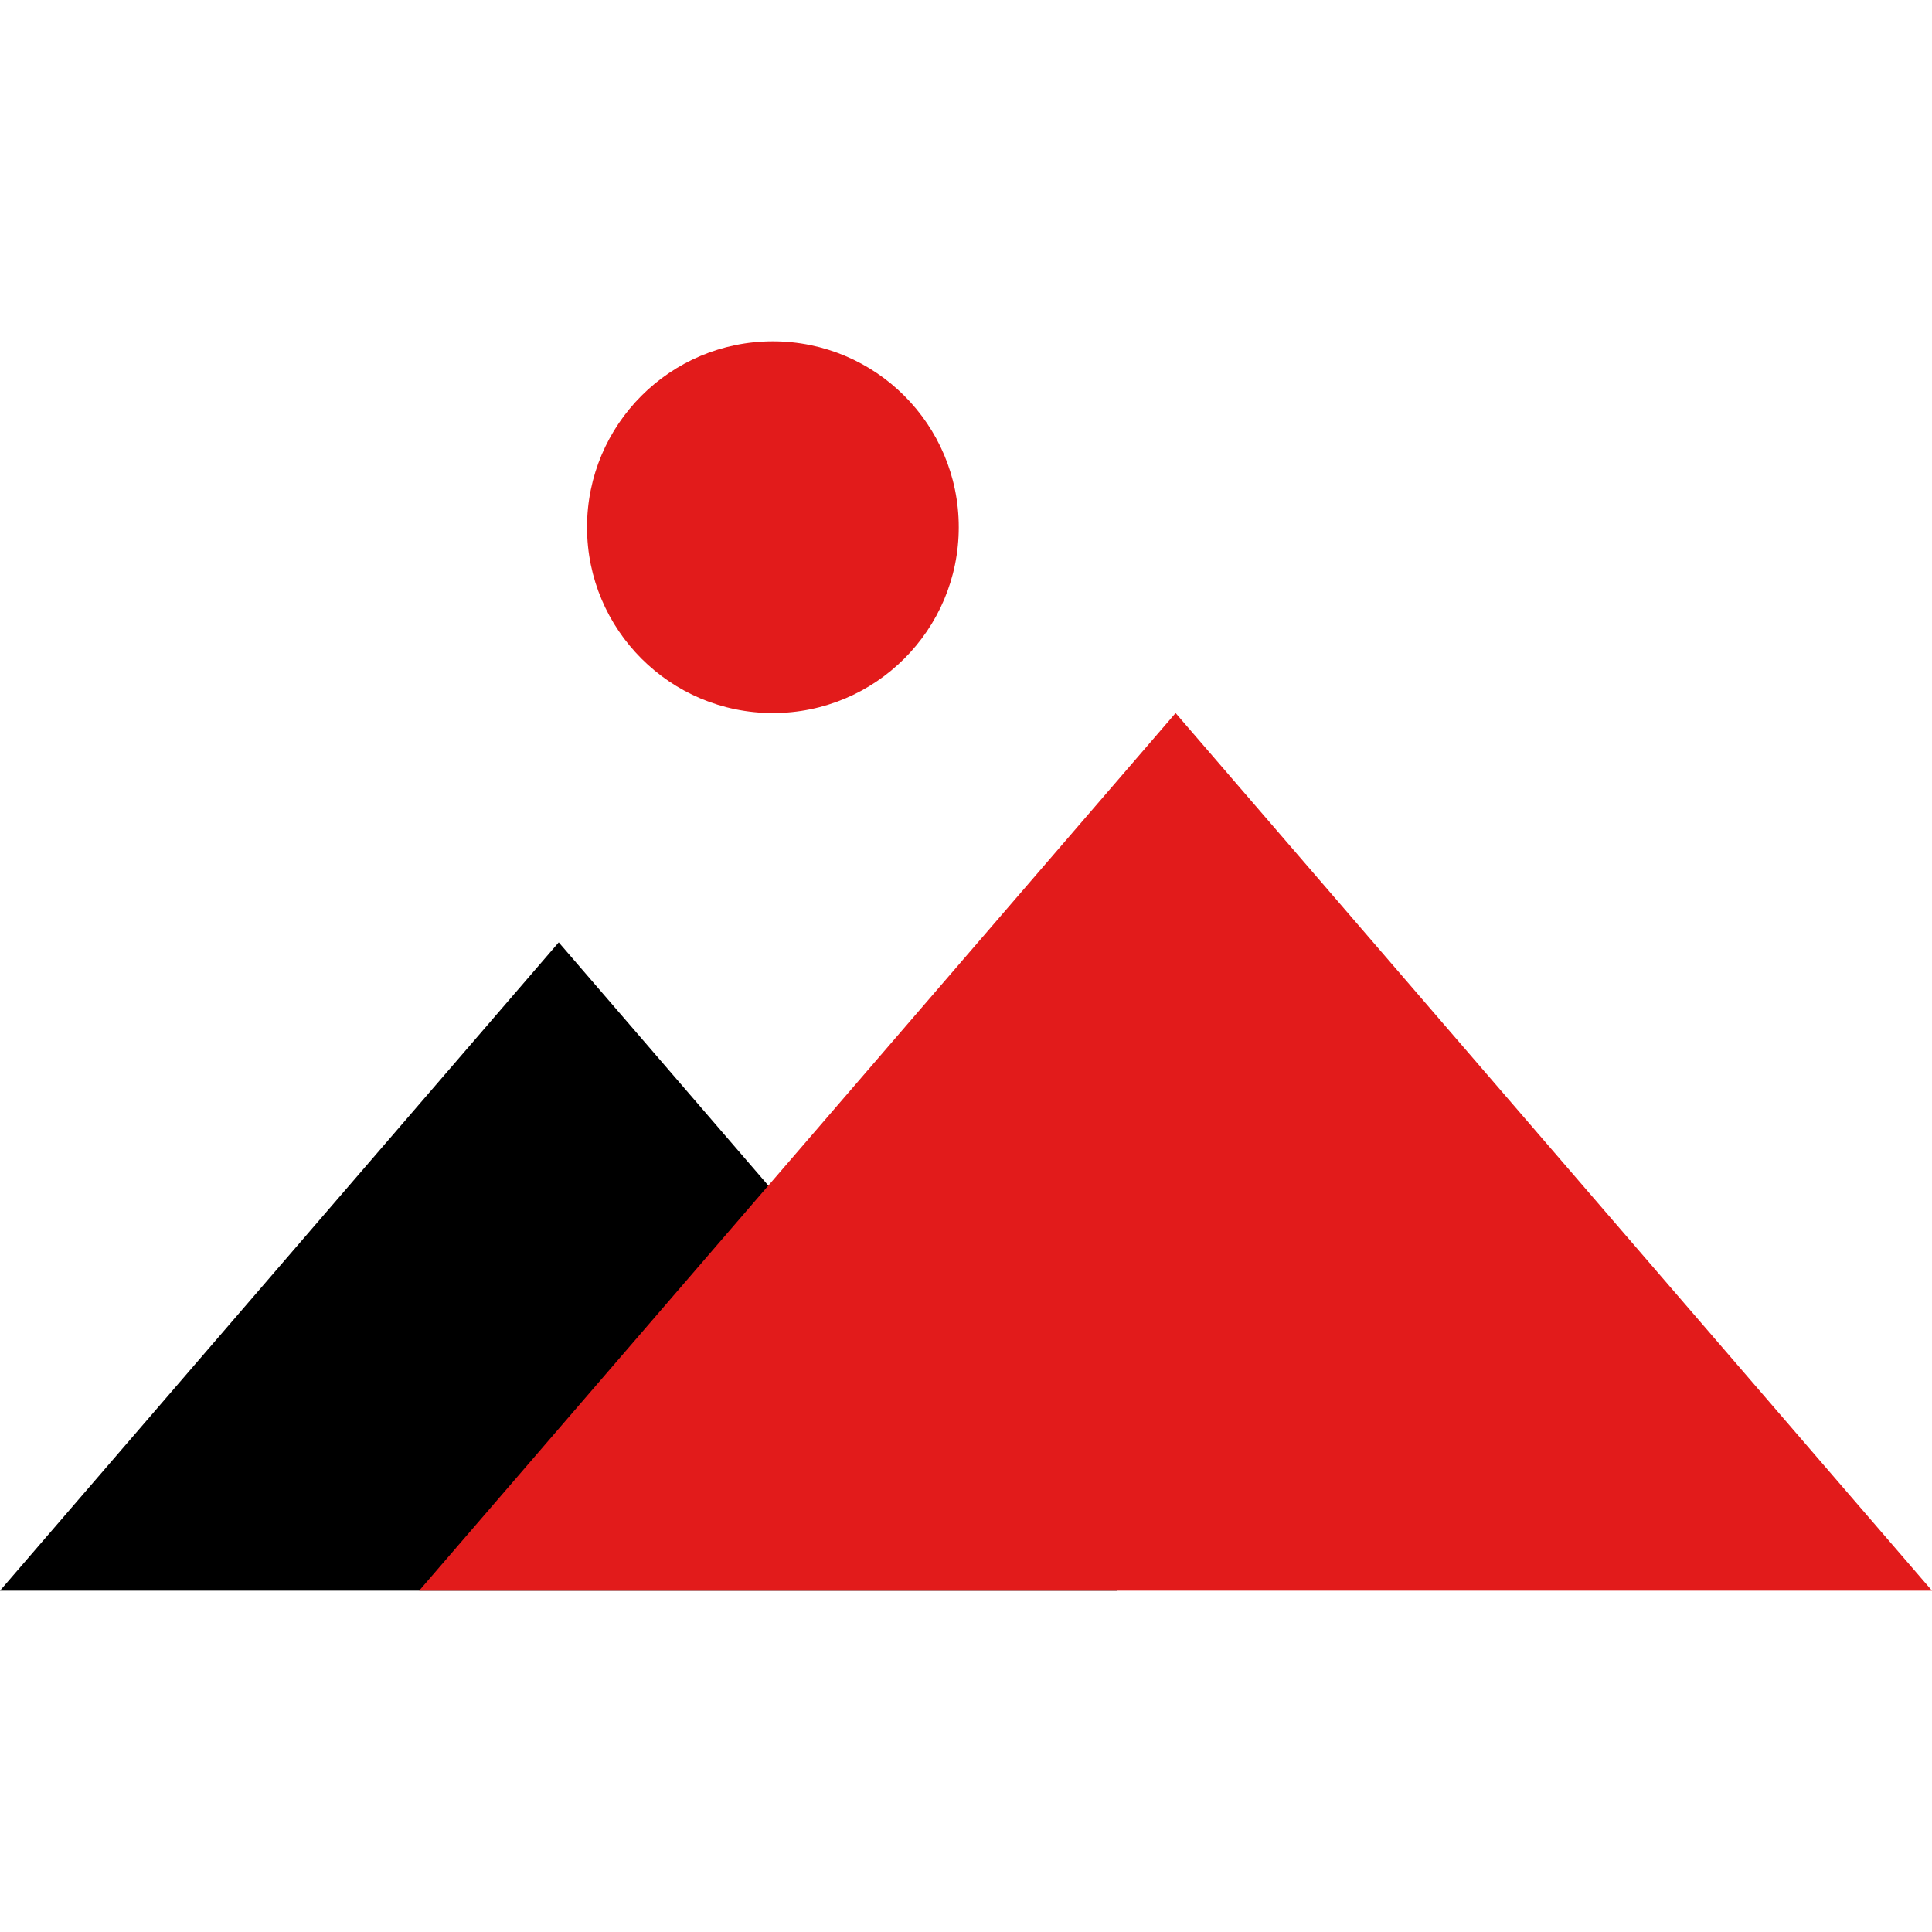
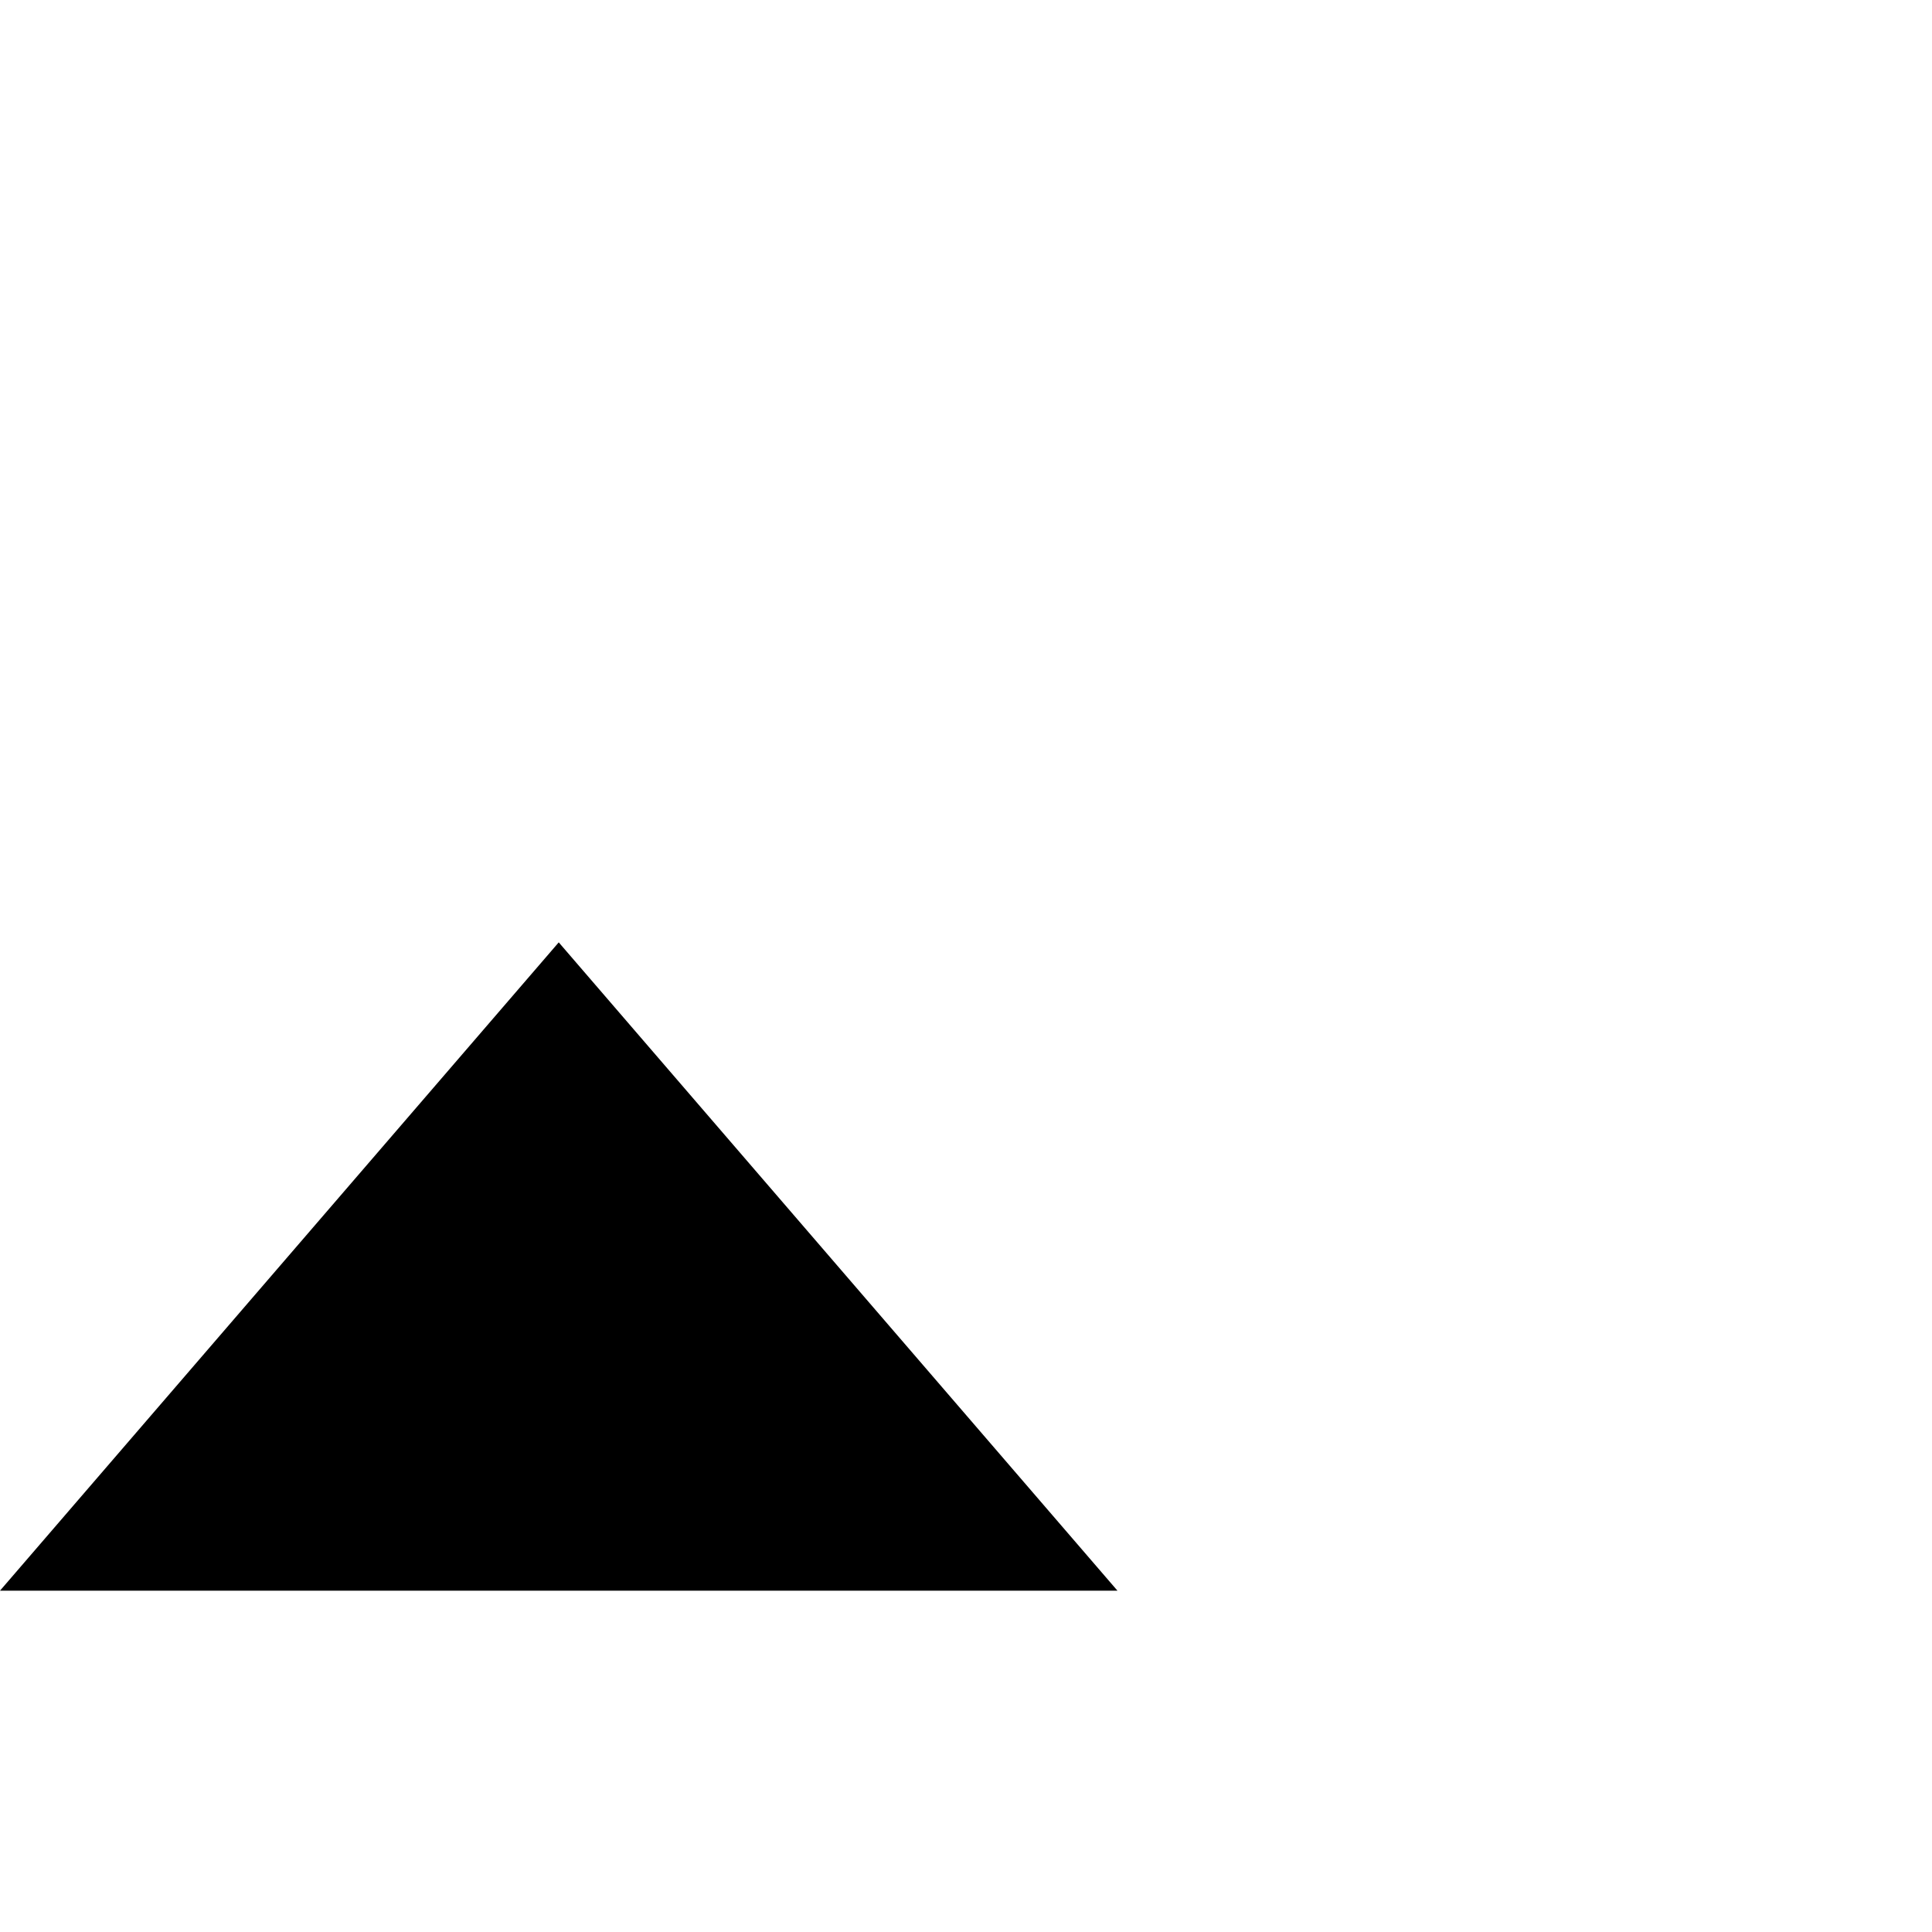
<svg xmlns="http://www.w3.org/2000/svg" height="800px" width="800px" version="1.1" id="Layer_1" viewBox="0 0 512 512" xml:space="preserve">
  <polygon points="0,421.544 148.072,249.736 296.136,421.544 " />
  <g>
-     <polygon style="fill:#E21B1B;" points="111.08,421.544 311.544,188.968 512,421.544  " />
-     <circle style="fill:#E21B1B;" cx="204.824" cy="139.712" r="49.256" />
-   </g>
+     </g>
</svg>